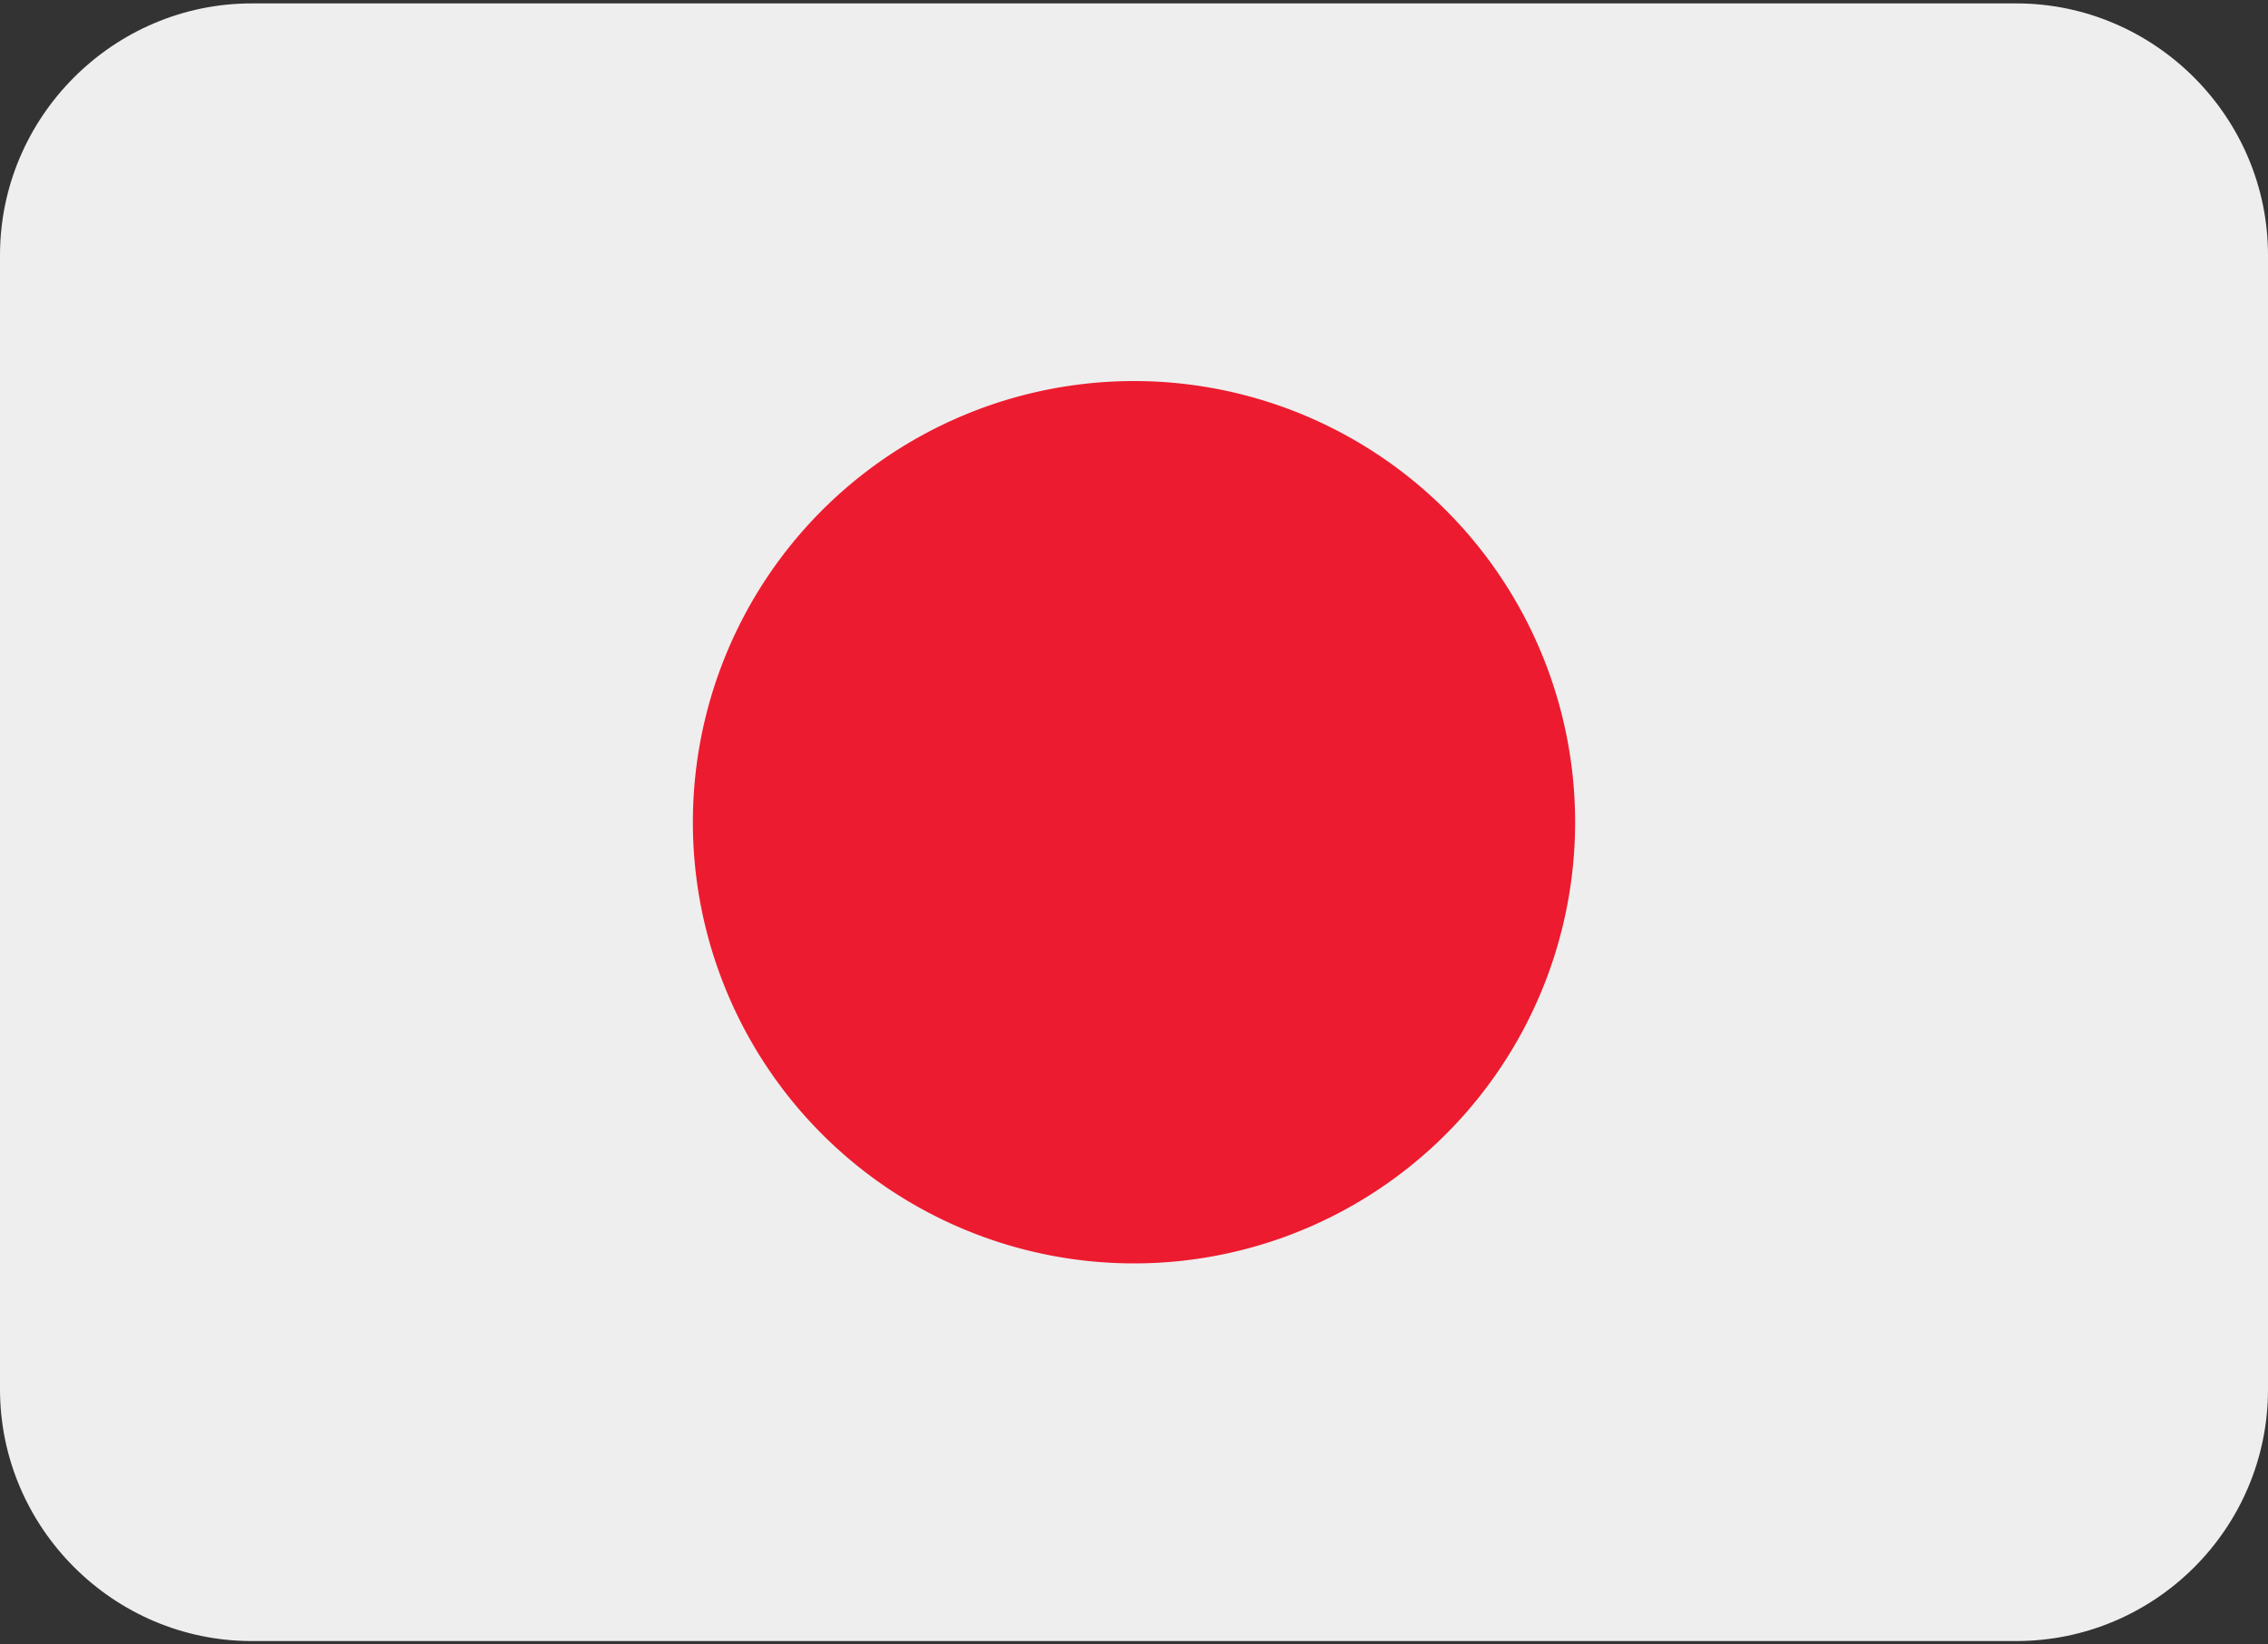
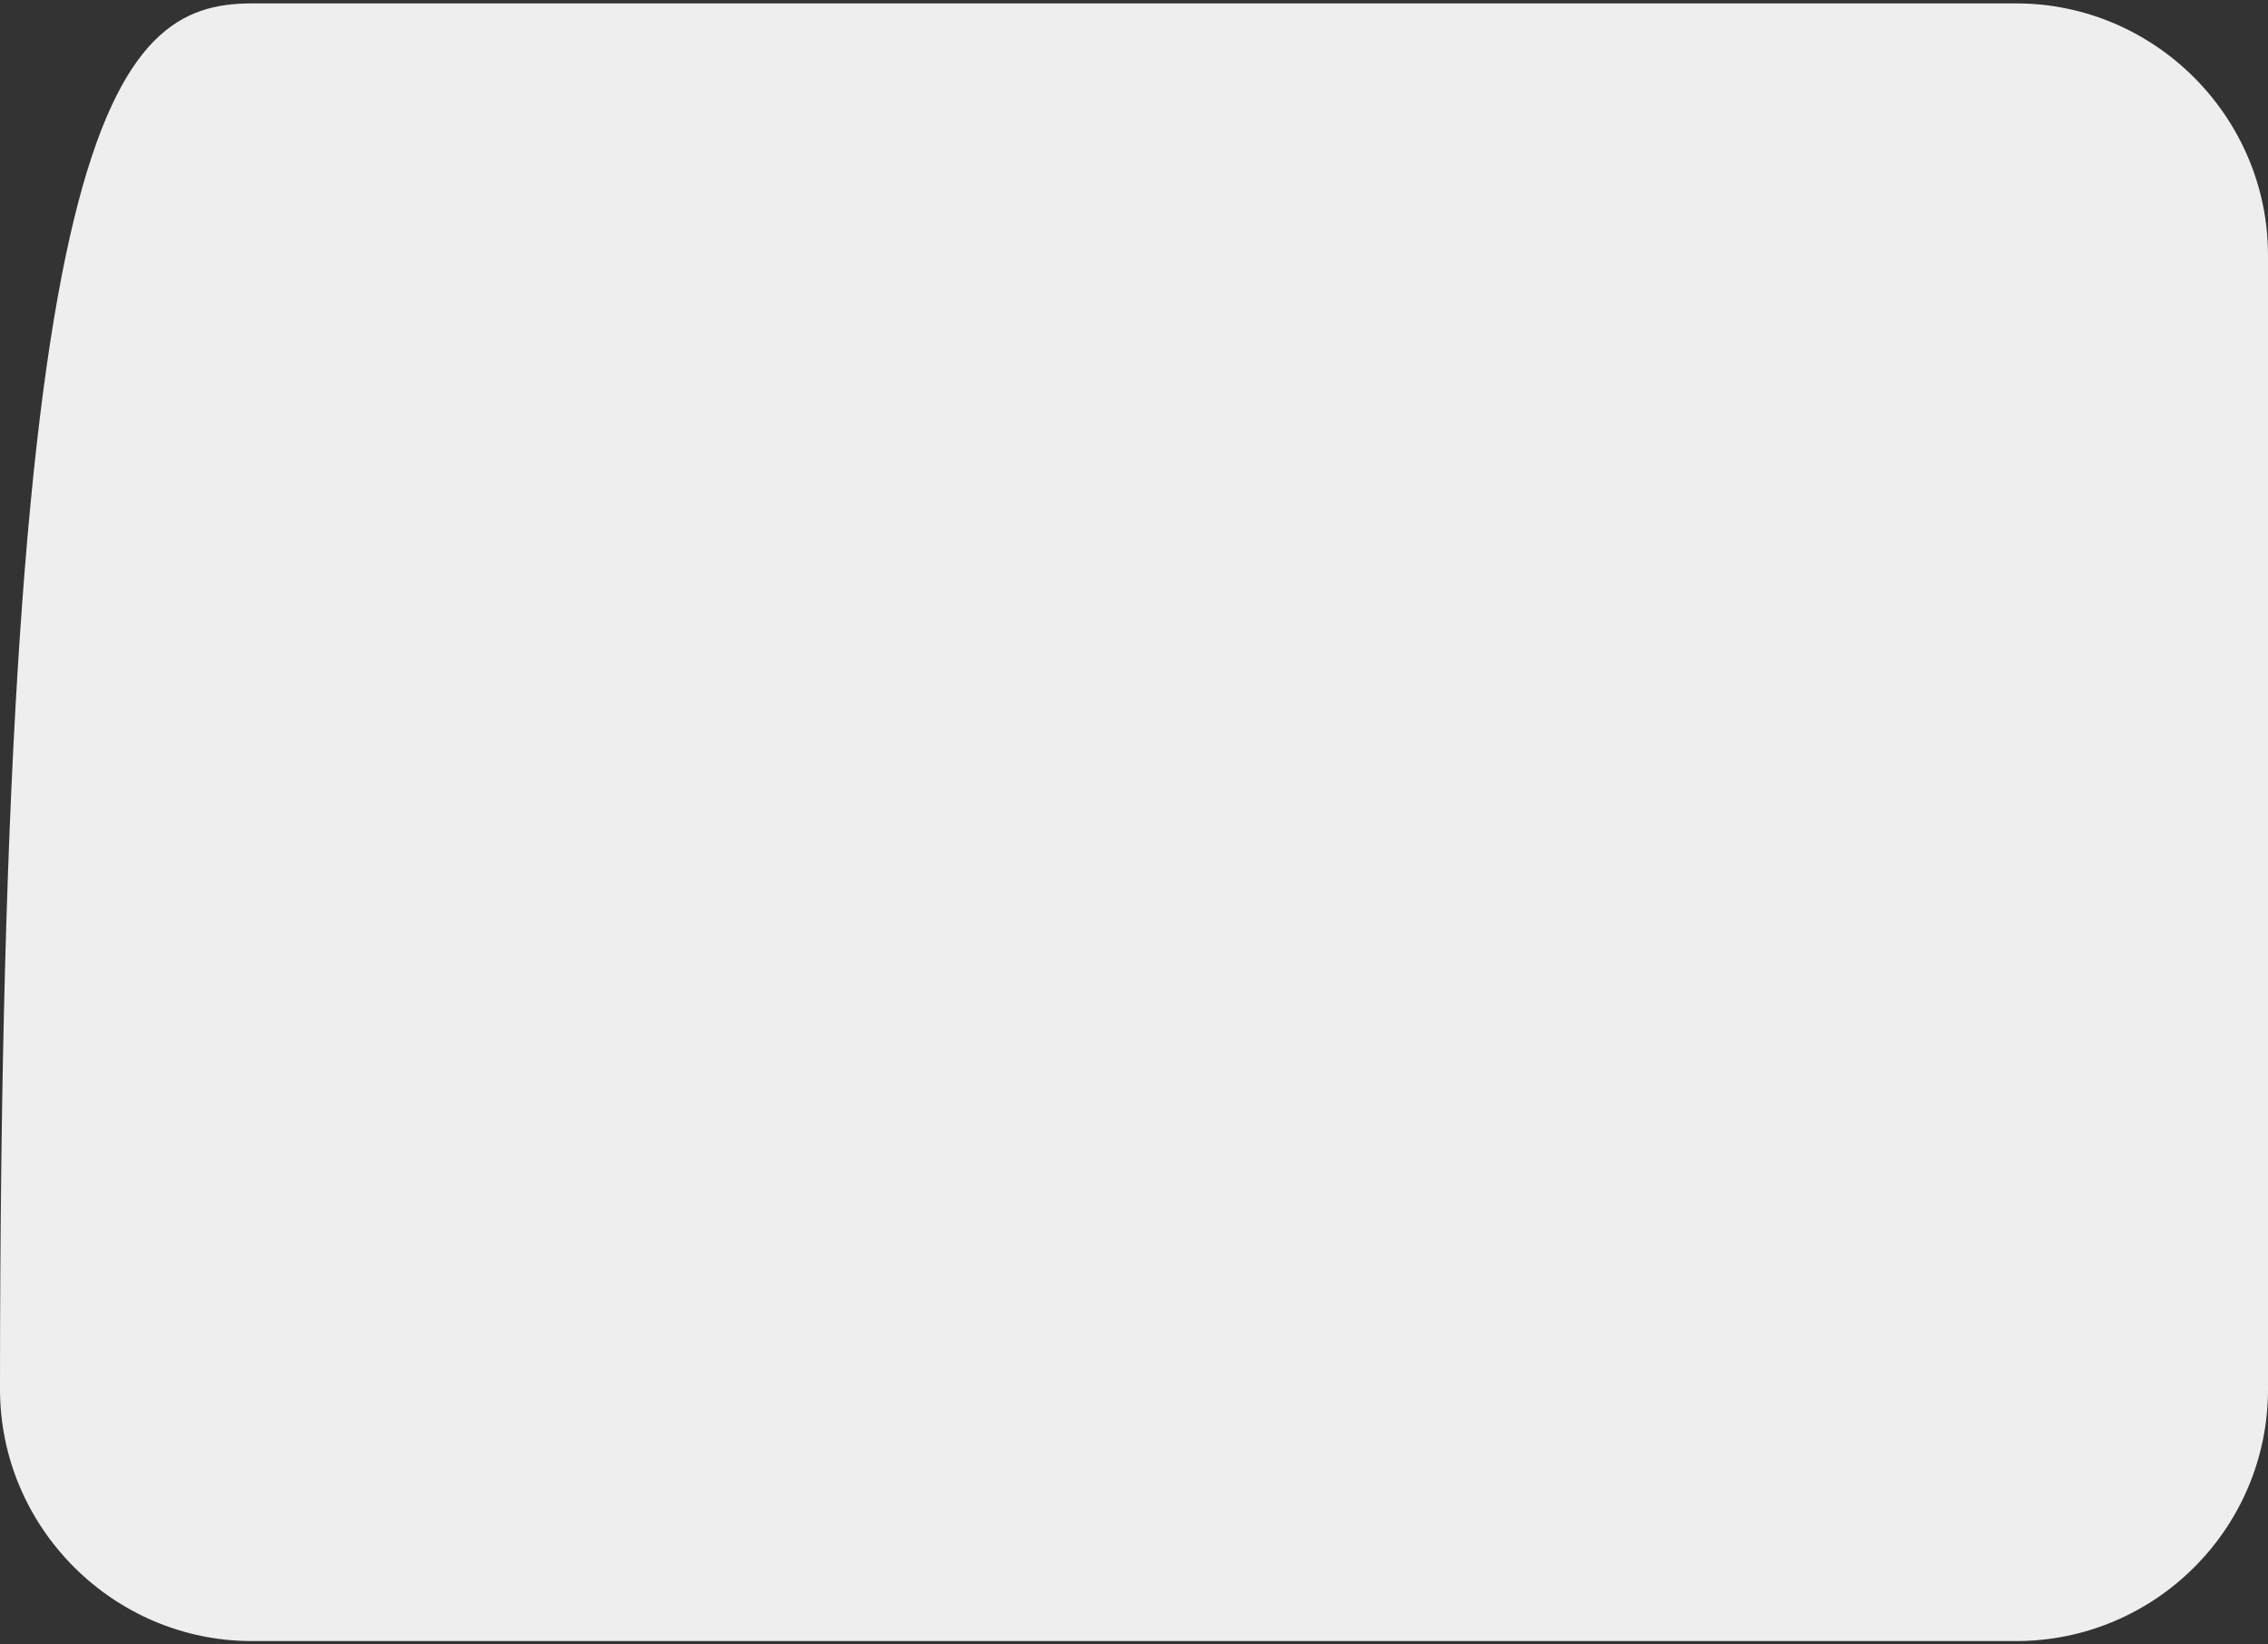
<svg xmlns="http://www.w3.org/2000/svg" width="20" height="14.5">
  <rect width="100%" height="100%" fill="#333333" stroke="none" />
-   <path fill="#eee" d="M20 12.25c0 1.23-1 2.22-2.22 2.22H2.22C1 14.47 0 13.47 0 12.25v-10C0 1.03 1 .03 2.22.03h15.56C19 .03 20 1.03 20 2.25c0 0 0 10 0 10z" />
-   <path fill="#ed1b2f" d="M13.89 7.25a3.89 3.89 0 11-7.78 0 3.89 3.89 0 017.78 0" />
+   <path fill="#eee" d="M20 12.25c0 1.23-1 2.22-2.22 2.22H2.22C1 14.47 0 13.47 0 12.25C0 1.03 1 .03 2.22.03h15.56C19 .03 20 1.03 20 2.25c0 0 0 10 0 10z" />
</svg>